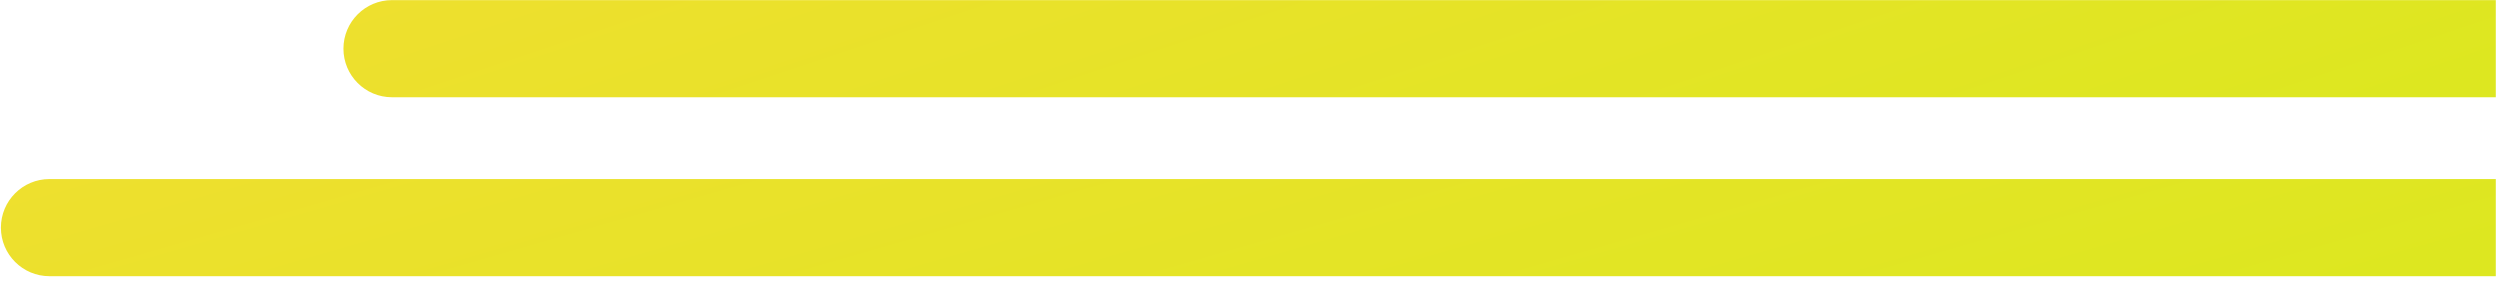
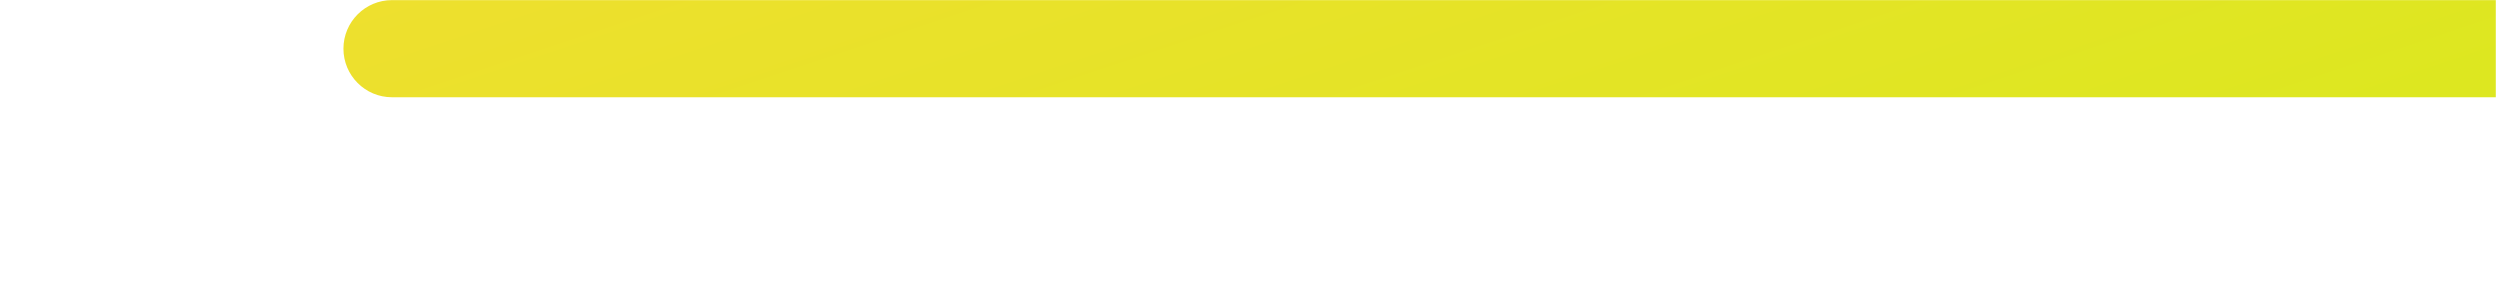
<svg xmlns="http://www.w3.org/2000/svg" width="489" height="55" viewBox="0 0 489 55" fill="none">
-   <path d="M0.177 44.523C0.177 39.276 4.43 35.023 9.677 35.023L488.177 35.023V54.023H9.677C4.43 54.023 0.177 49.769 0.177 44.523V44.523Z" fill="url(#paint0_linear_156_25)" />
  <path d="M67.177 9.522C67.177 4.276 71.43 0.022 76.677 0.022L488.177 0.022V19.023L76.677 19.023C71.43 19.023 67.177 14.769 67.177 9.522V9.522Z" fill="url(#paint1_linear_156_25)" />
  <defs>
    <linearGradient id="paint0_linear_156_25" x1="0.177" y1="27.361" x2="43.141" y2="176.503" gradientUnits="userSpaceOnUse">
      <stop stop-color="#EFDF2F" />
      <stop offset="1" stop-color="#DDE720" />
    </linearGradient>
    <linearGradient id="paint1_linear_156_25" x1="67.177" y1="-7.639" x2="115.701" y2="137.676" gradientUnits="userSpaceOnUse">
      <stop stop-color="#EFDF2F" />
      <stop offset="1" stop-color="#DDE720" />
    </linearGradient>
  </defs>
</svg>